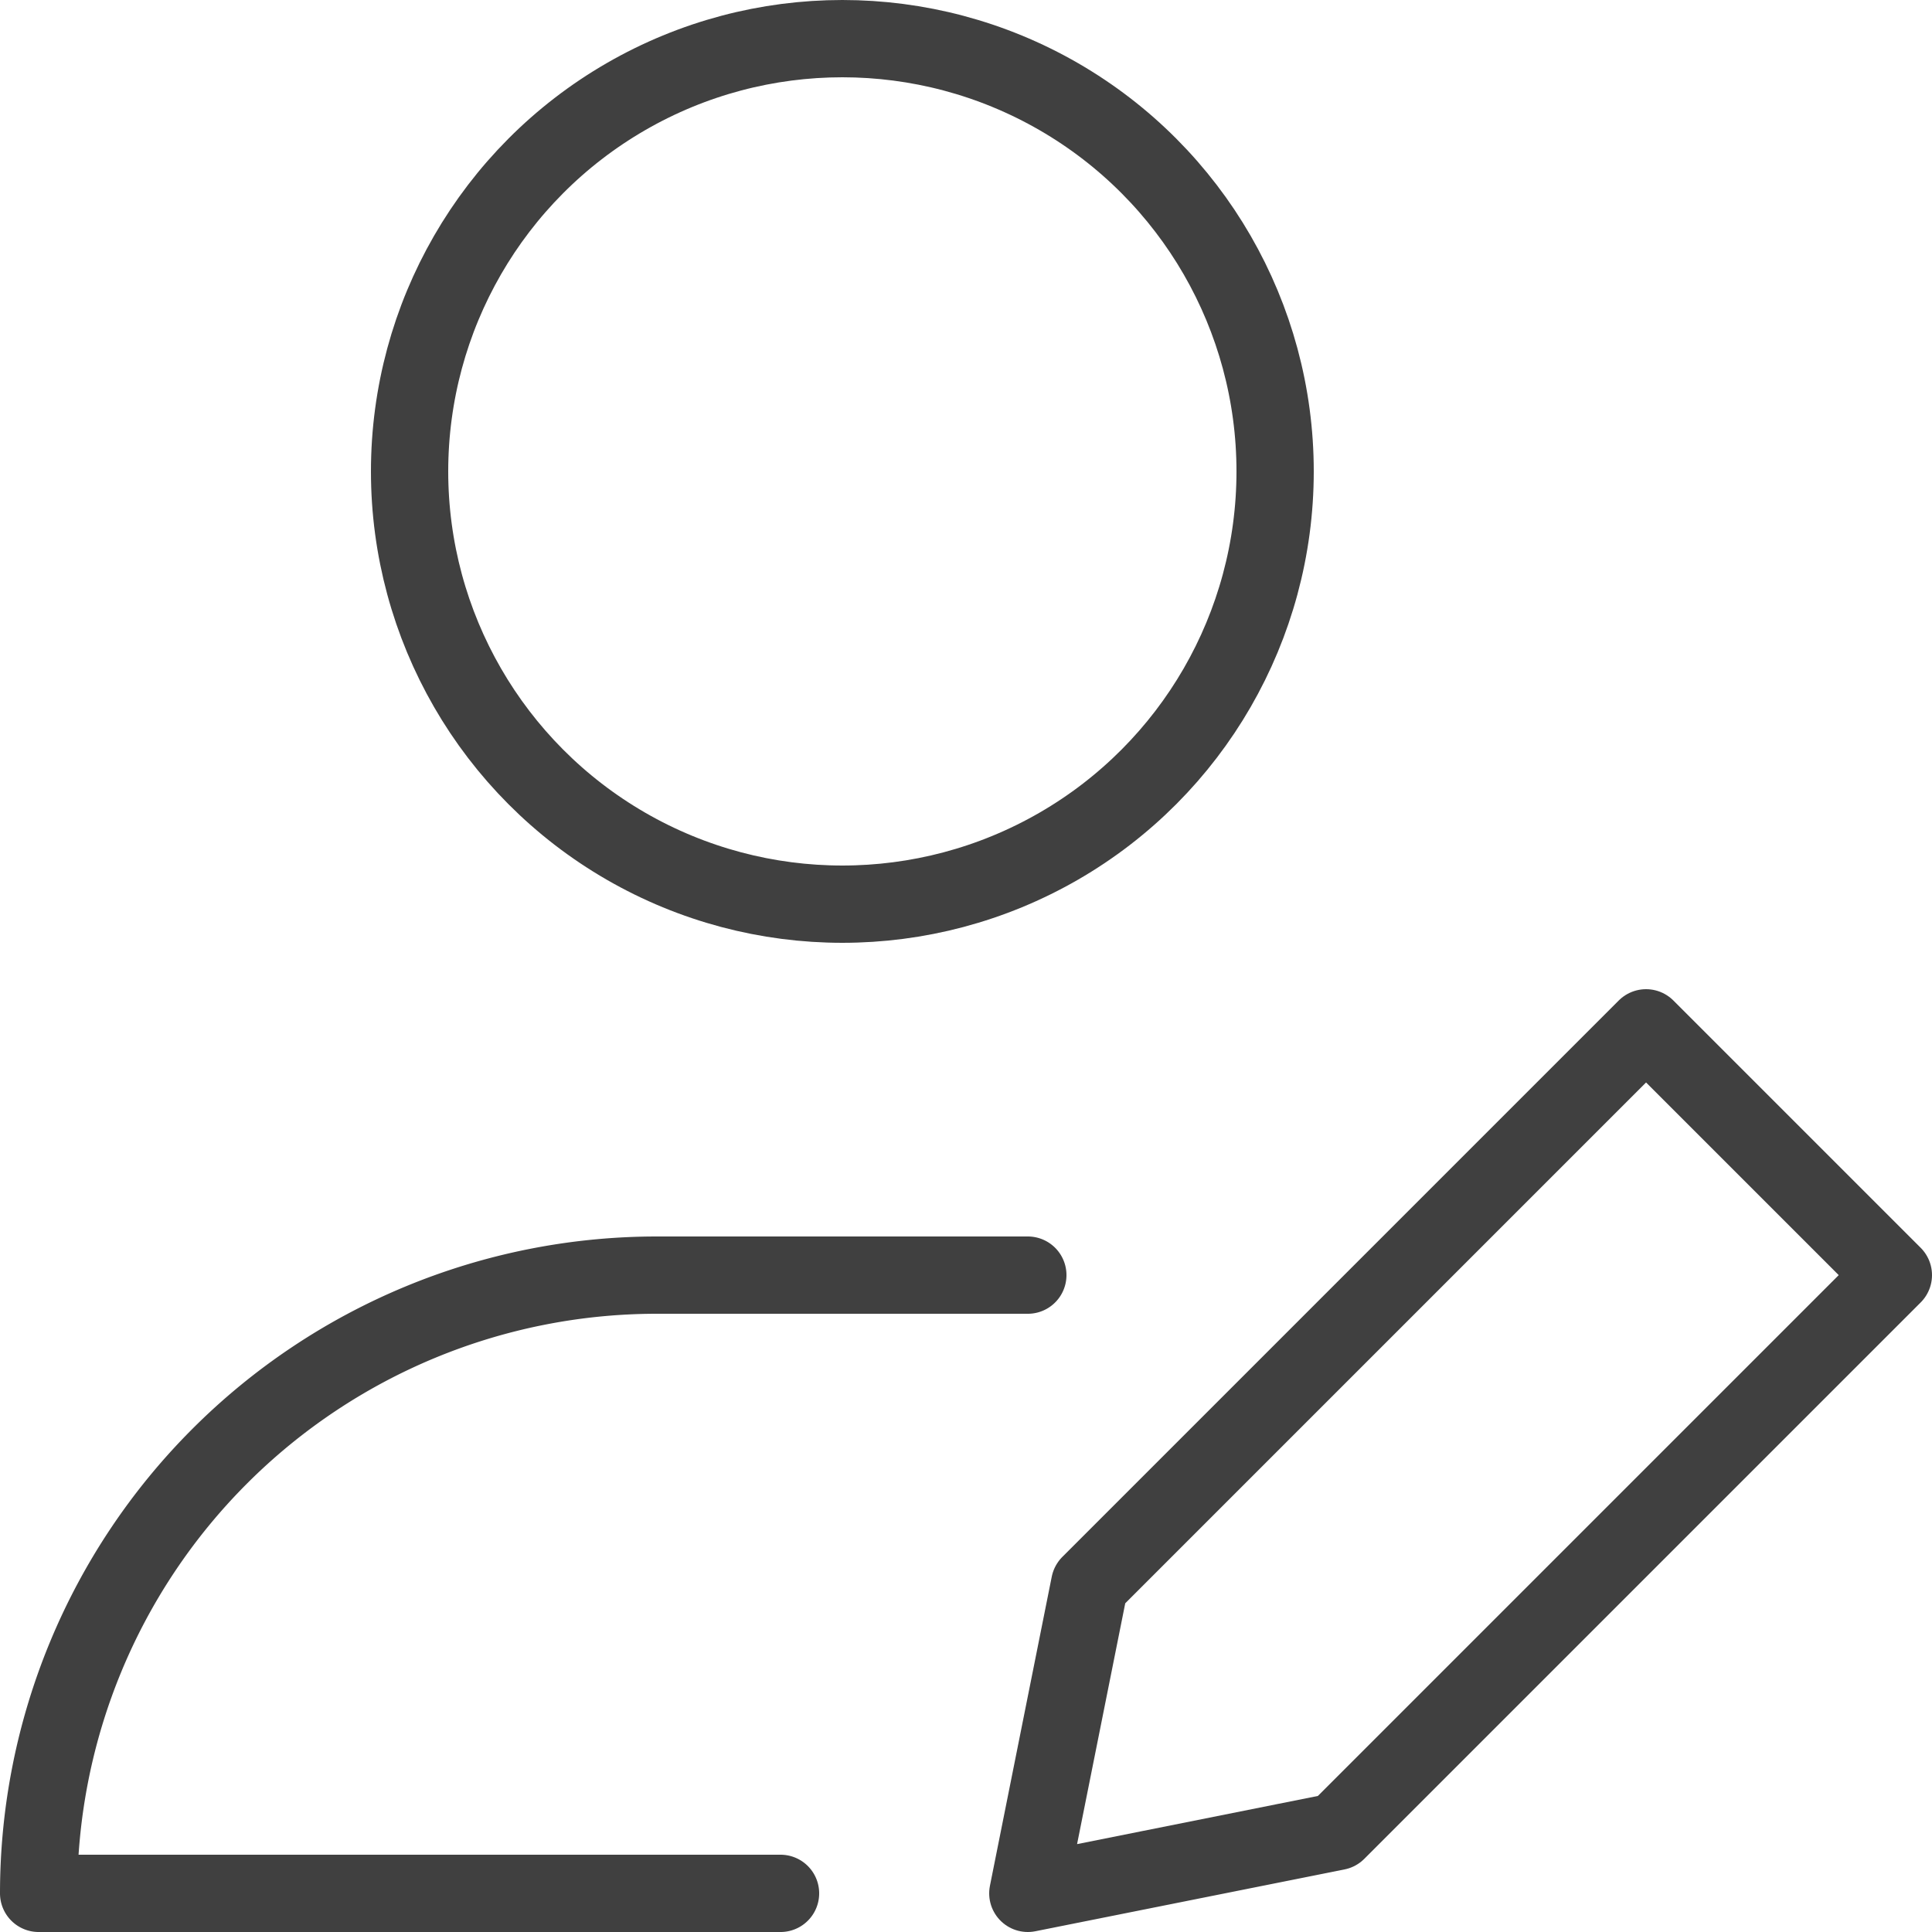
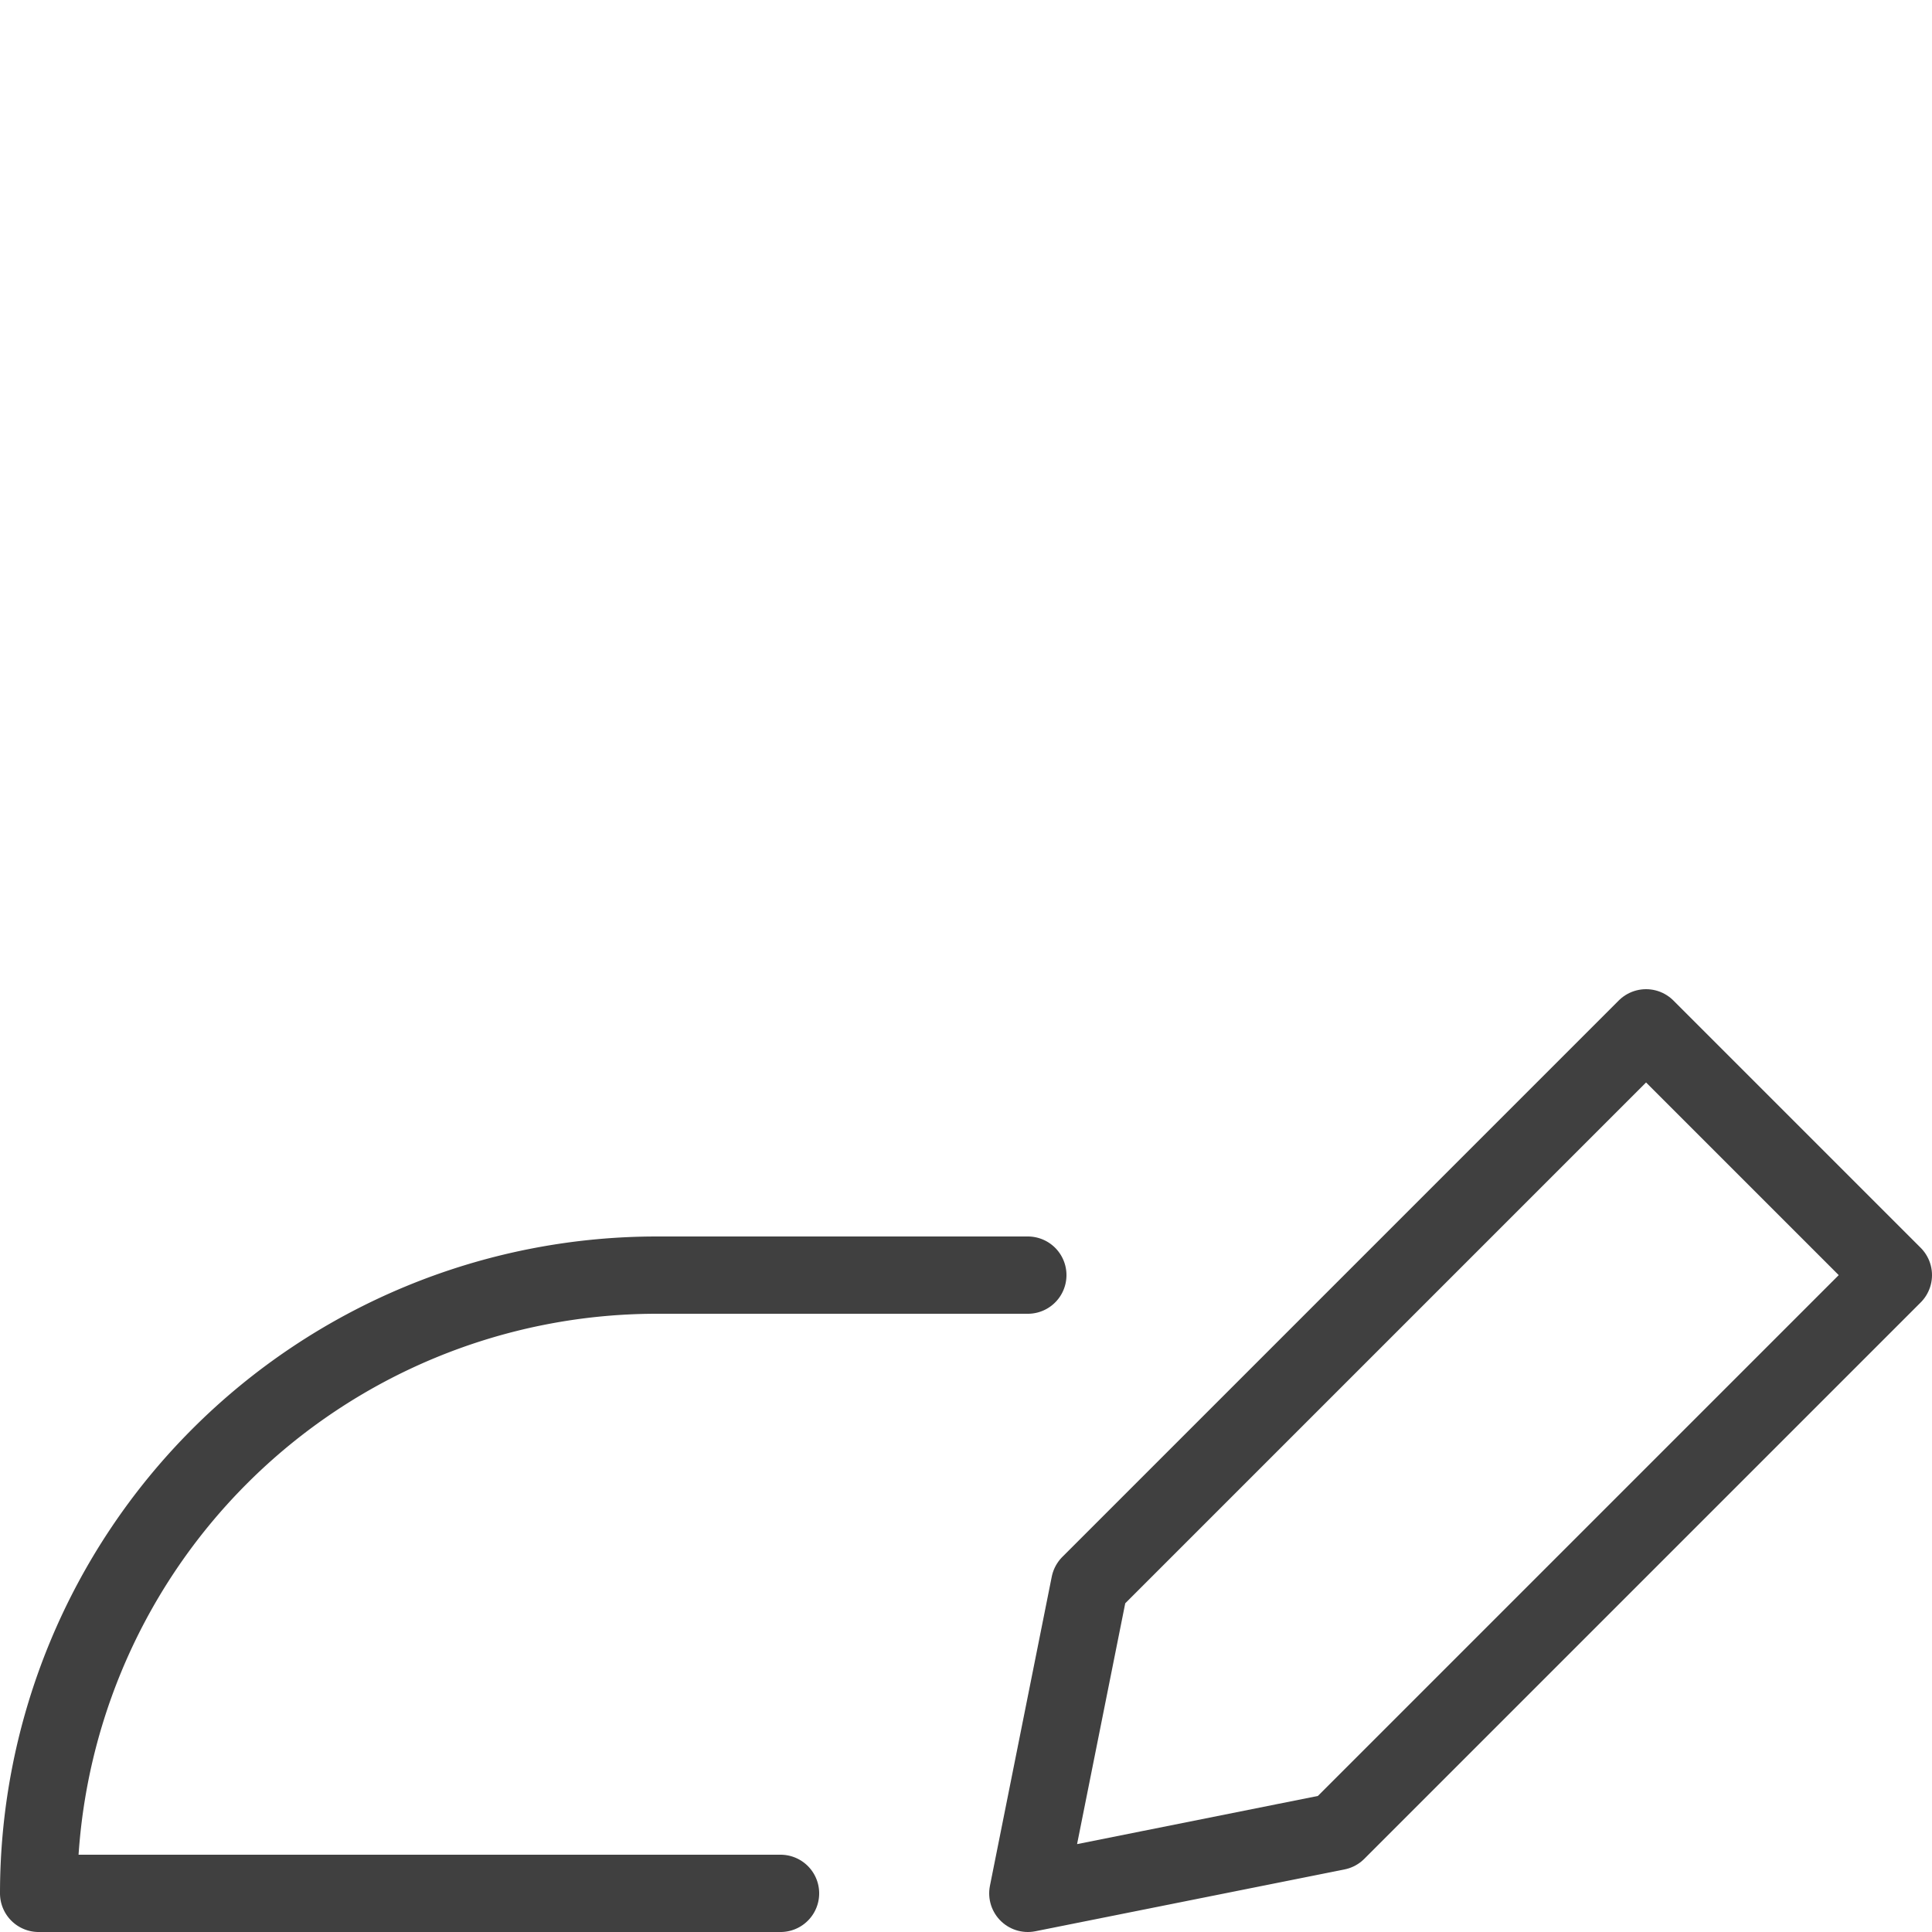
<svg xmlns="http://www.w3.org/2000/svg" id="a-edit" width="25" height="25" viewBox="0 0 25 25">
  <path id="Path_1284" data-name="Path 1284" d="M13.3,10.5H8.5a8,8,0,0,0-8,8h9.6" transform="translate(0 6)" fill="none" stroke="#404040" stroke-linecap="round" stroke-linejoin="round" stroke-width="1" />
-   <circle id="Ellipse_41" data-name="Ellipse 41" cx="5.6" cy="5.6" r="5.6" transform="translate(5.3 0.5)" stroke-width="1" stroke="#404040" stroke-linecap="round" stroke-linejoin="round" fill="none" />
  <path id="Path_1285" data-name="Path 1285" d="M12.5,18.9l-4,.8.8-4,7.2-7.2,3.2,3.2Z" transform="translate(4.8 4.8)" fill="none" stroke="#404040" stroke-linecap="round" stroke-linejoin="round" stroke-width="1" />
</svg>